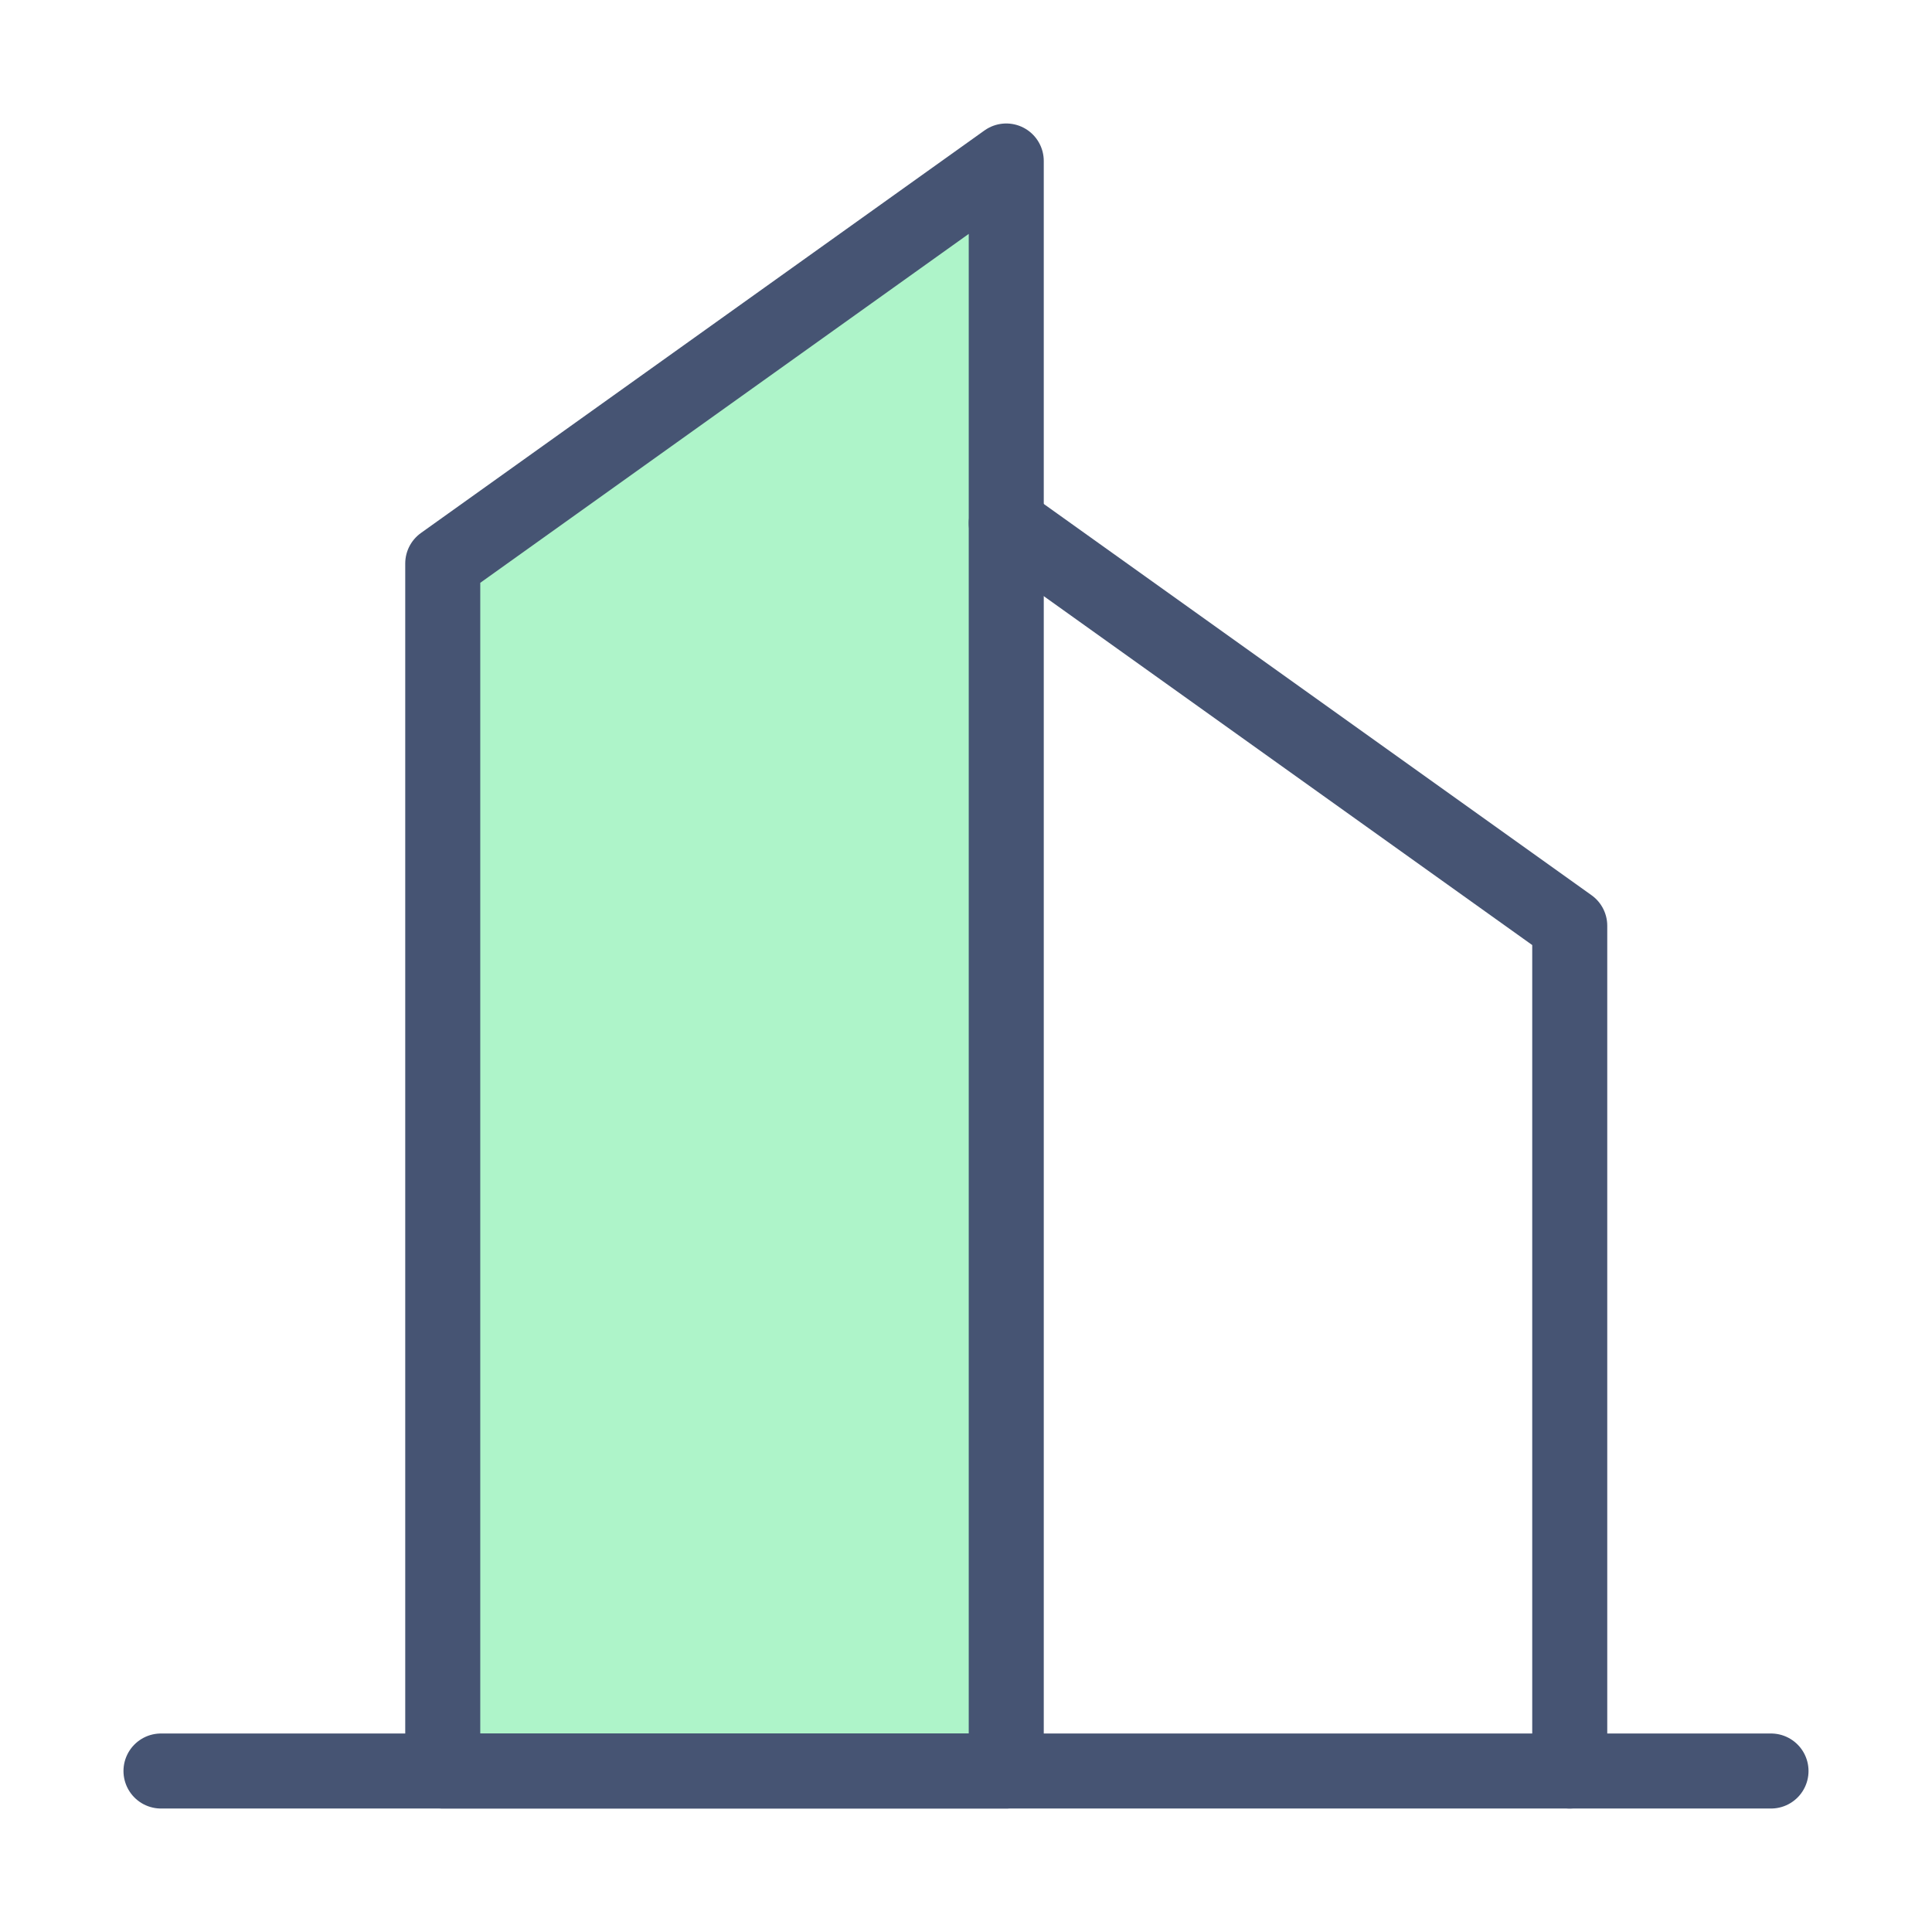
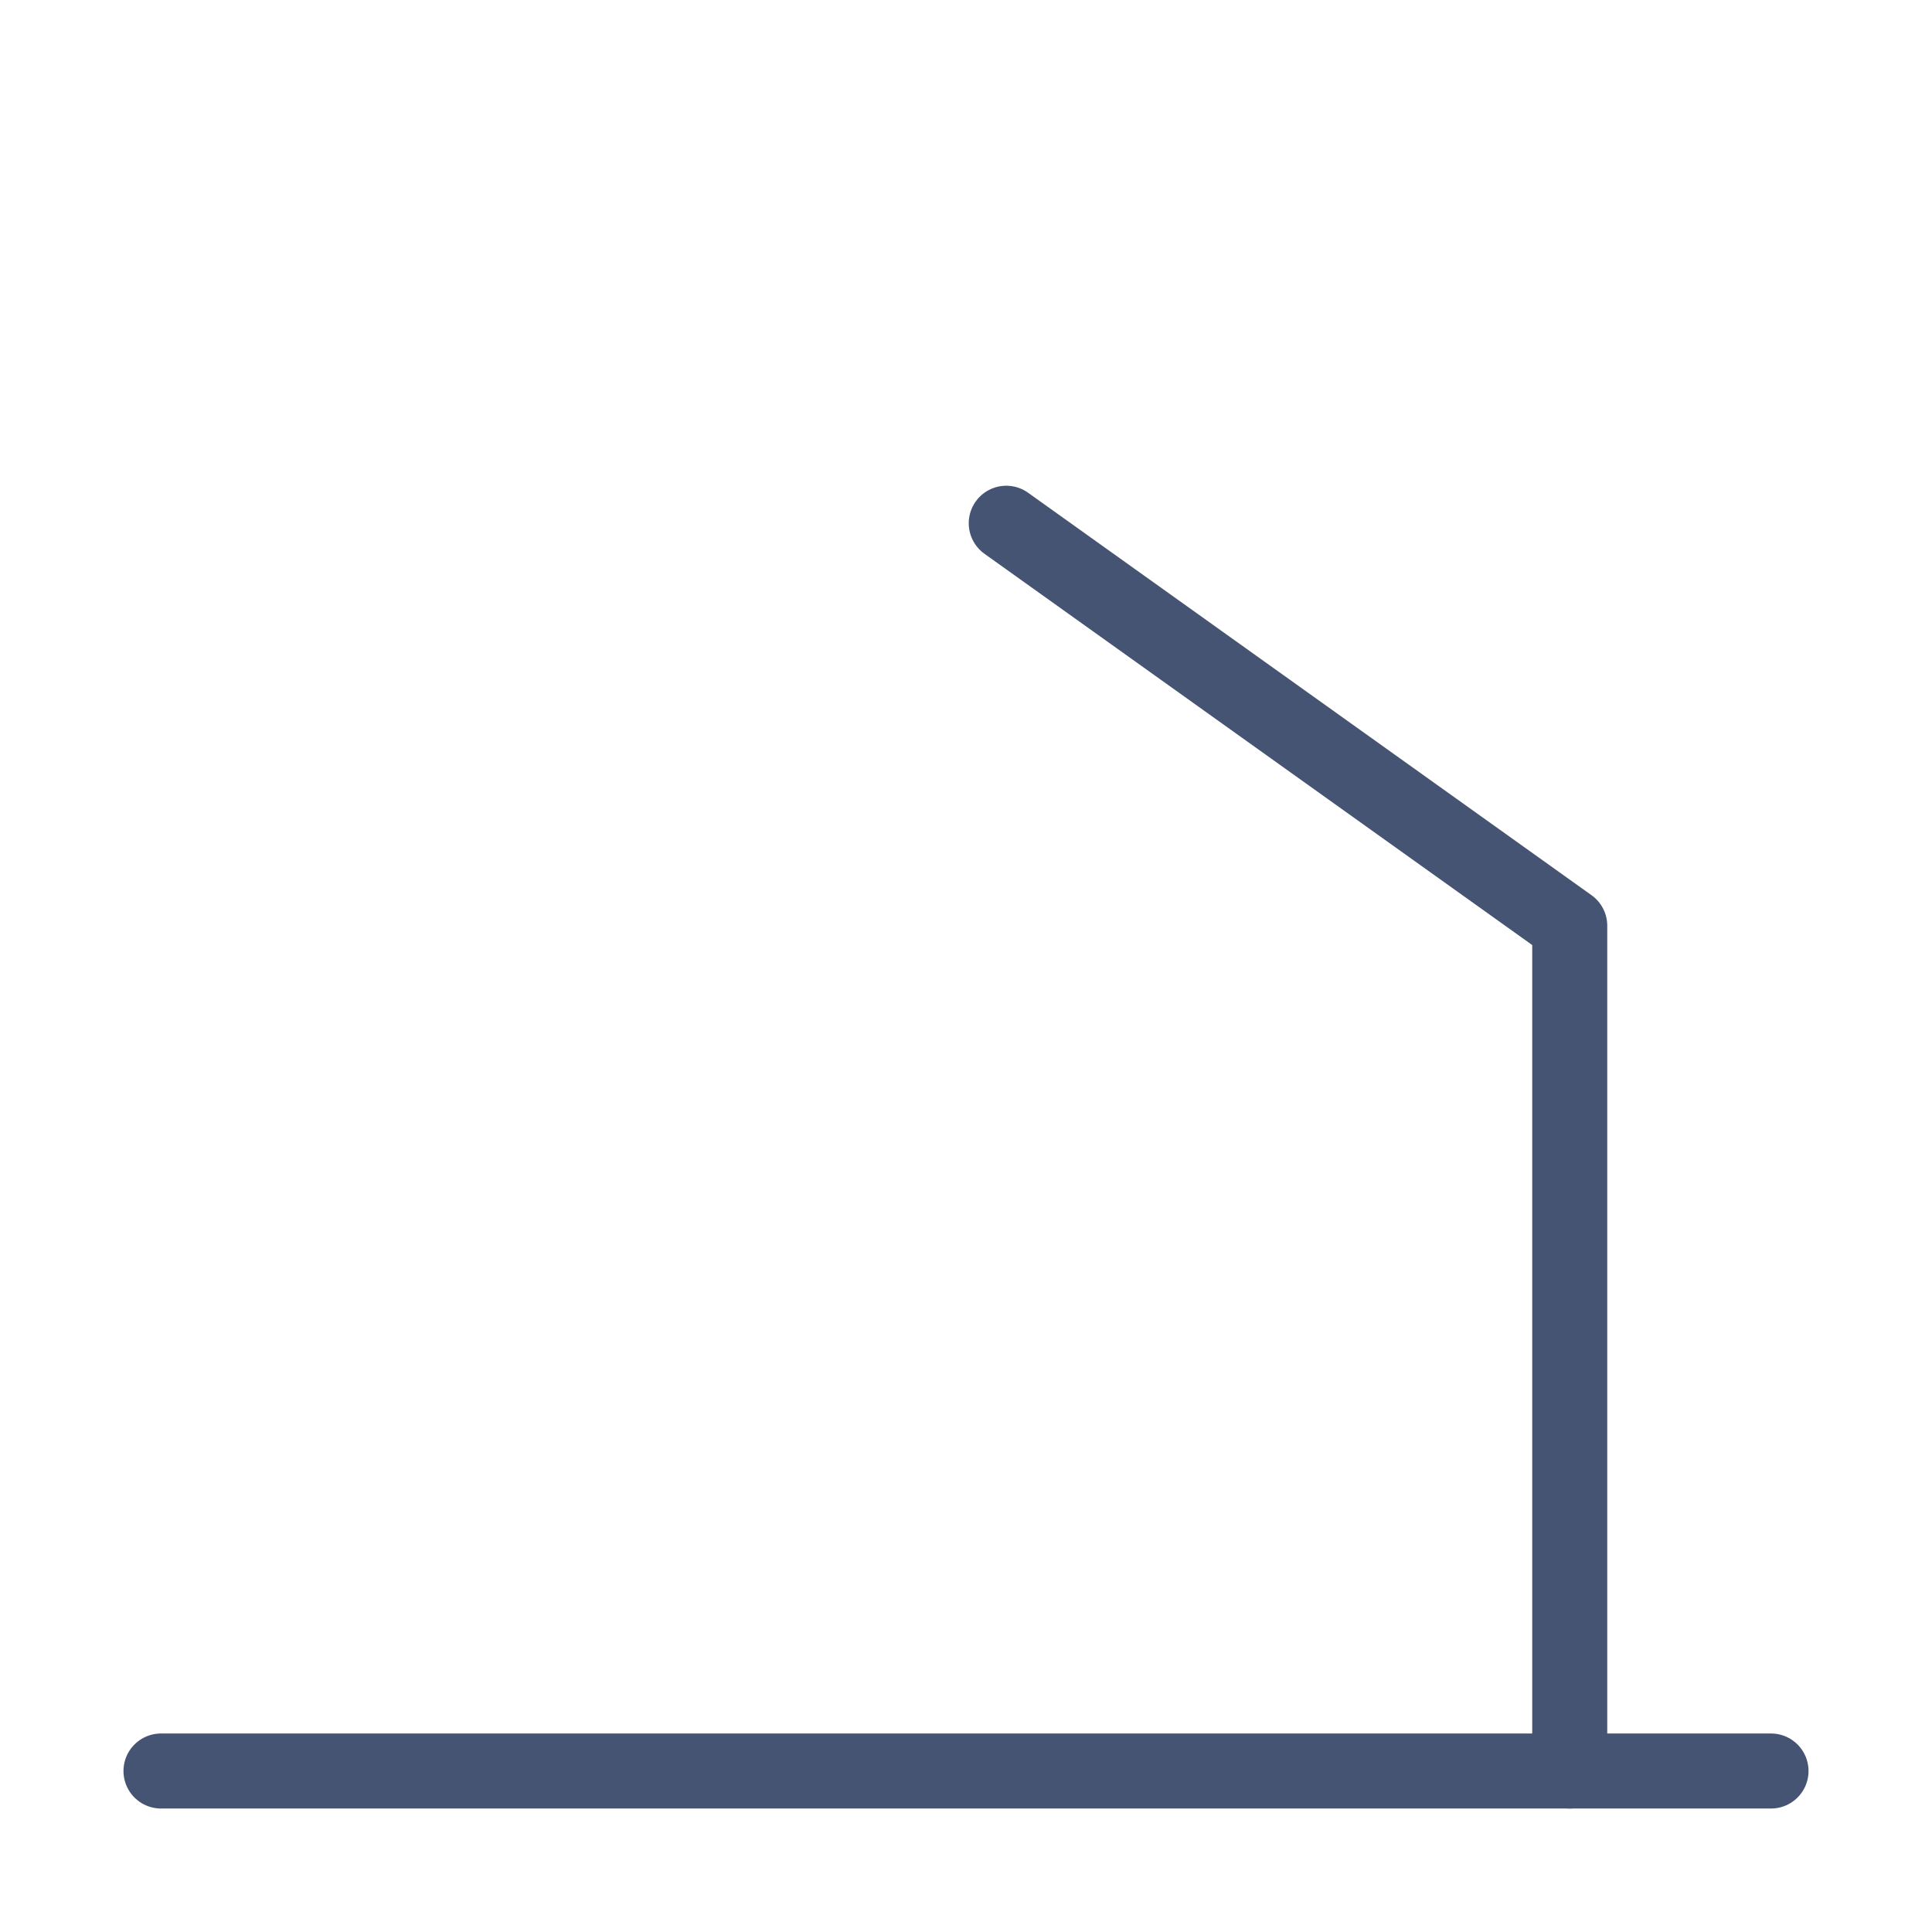
<svg xmlns="http://www.w3.org/2000/svg" width="103" height="103" viewBox="0 0 103 103" fill="none">
-   <path fill-rule="evenodd" clip-rule="evenodd" d="M23.604 30.042L53.646 8.583V94.417H23.604V30.042Z" fill="#AEF4C9" stroke="#465473" stroke-width="4" stroke-linecap="round" stroke-linejoin="round" />
  <path d="M53.646 27.896L83.687 49.354V94.417" stroke="#465473" stroke-width="4" stroke-linecap="round" stroke-linejoin="round" />
  <path d="M8.583 94.417H94.417" stroke="#465473" stroke-width="4" stroke-linecap="round" stroke-linejoin="round" />
</svg>